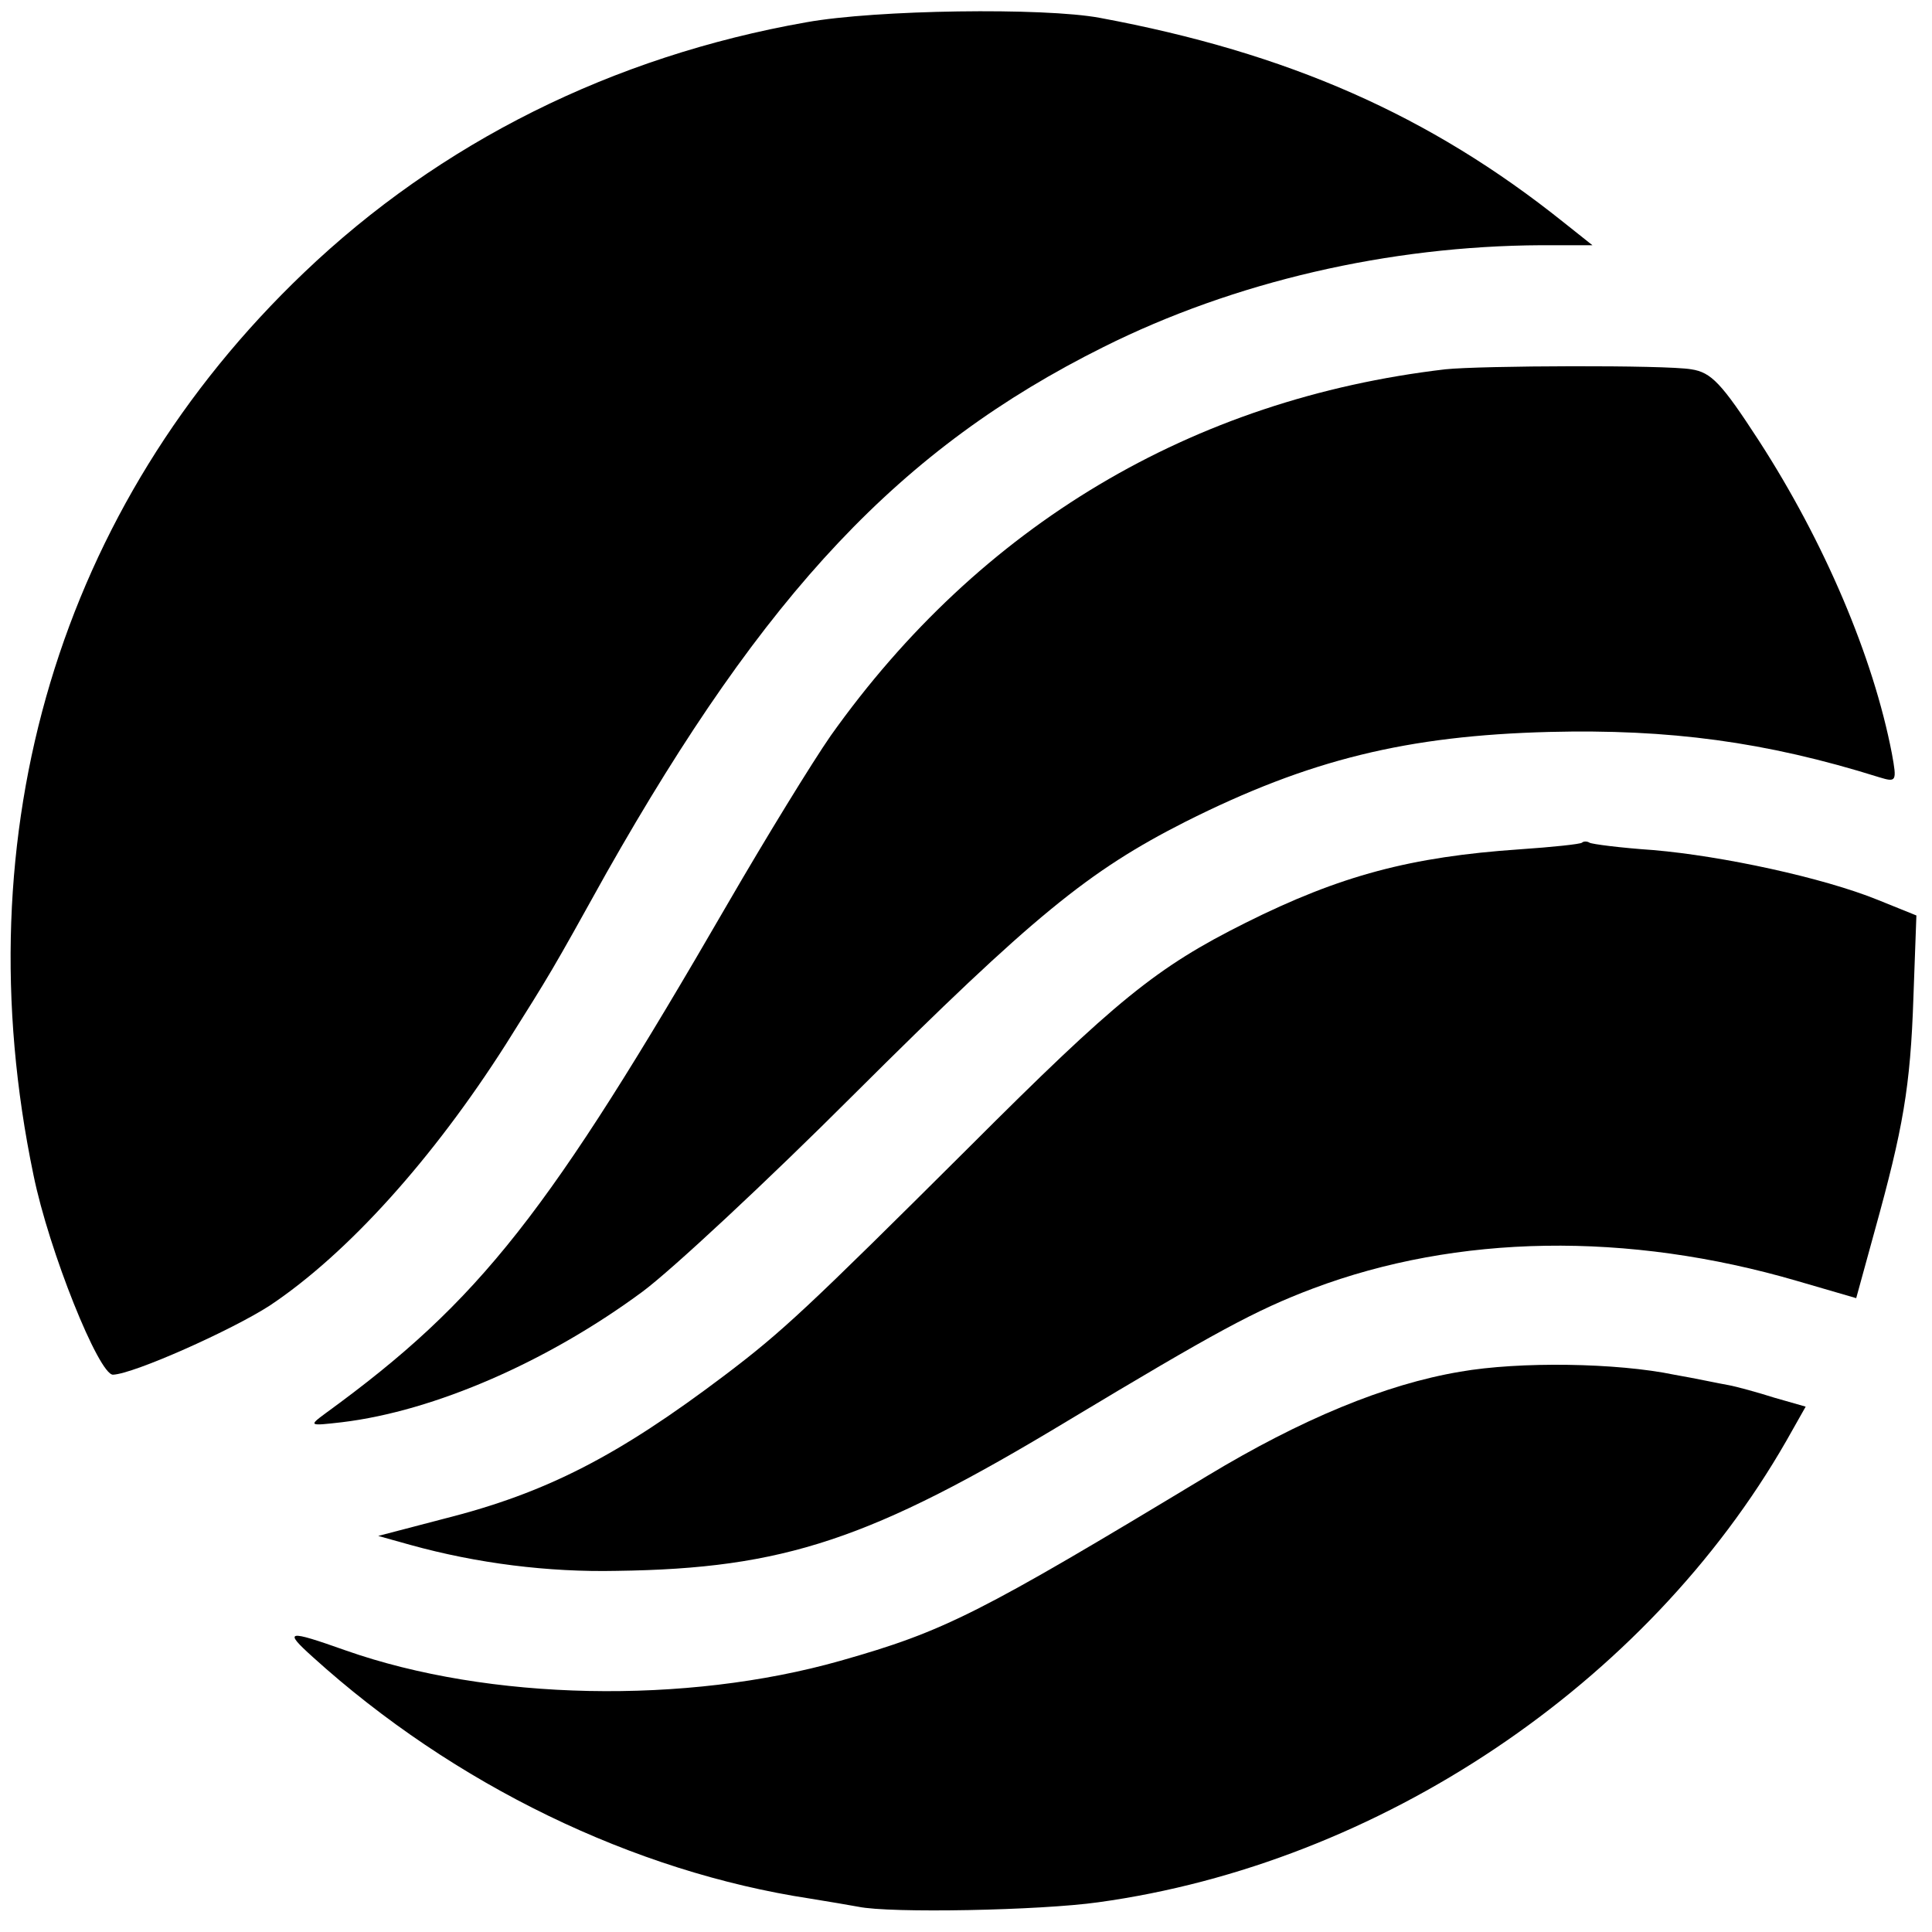
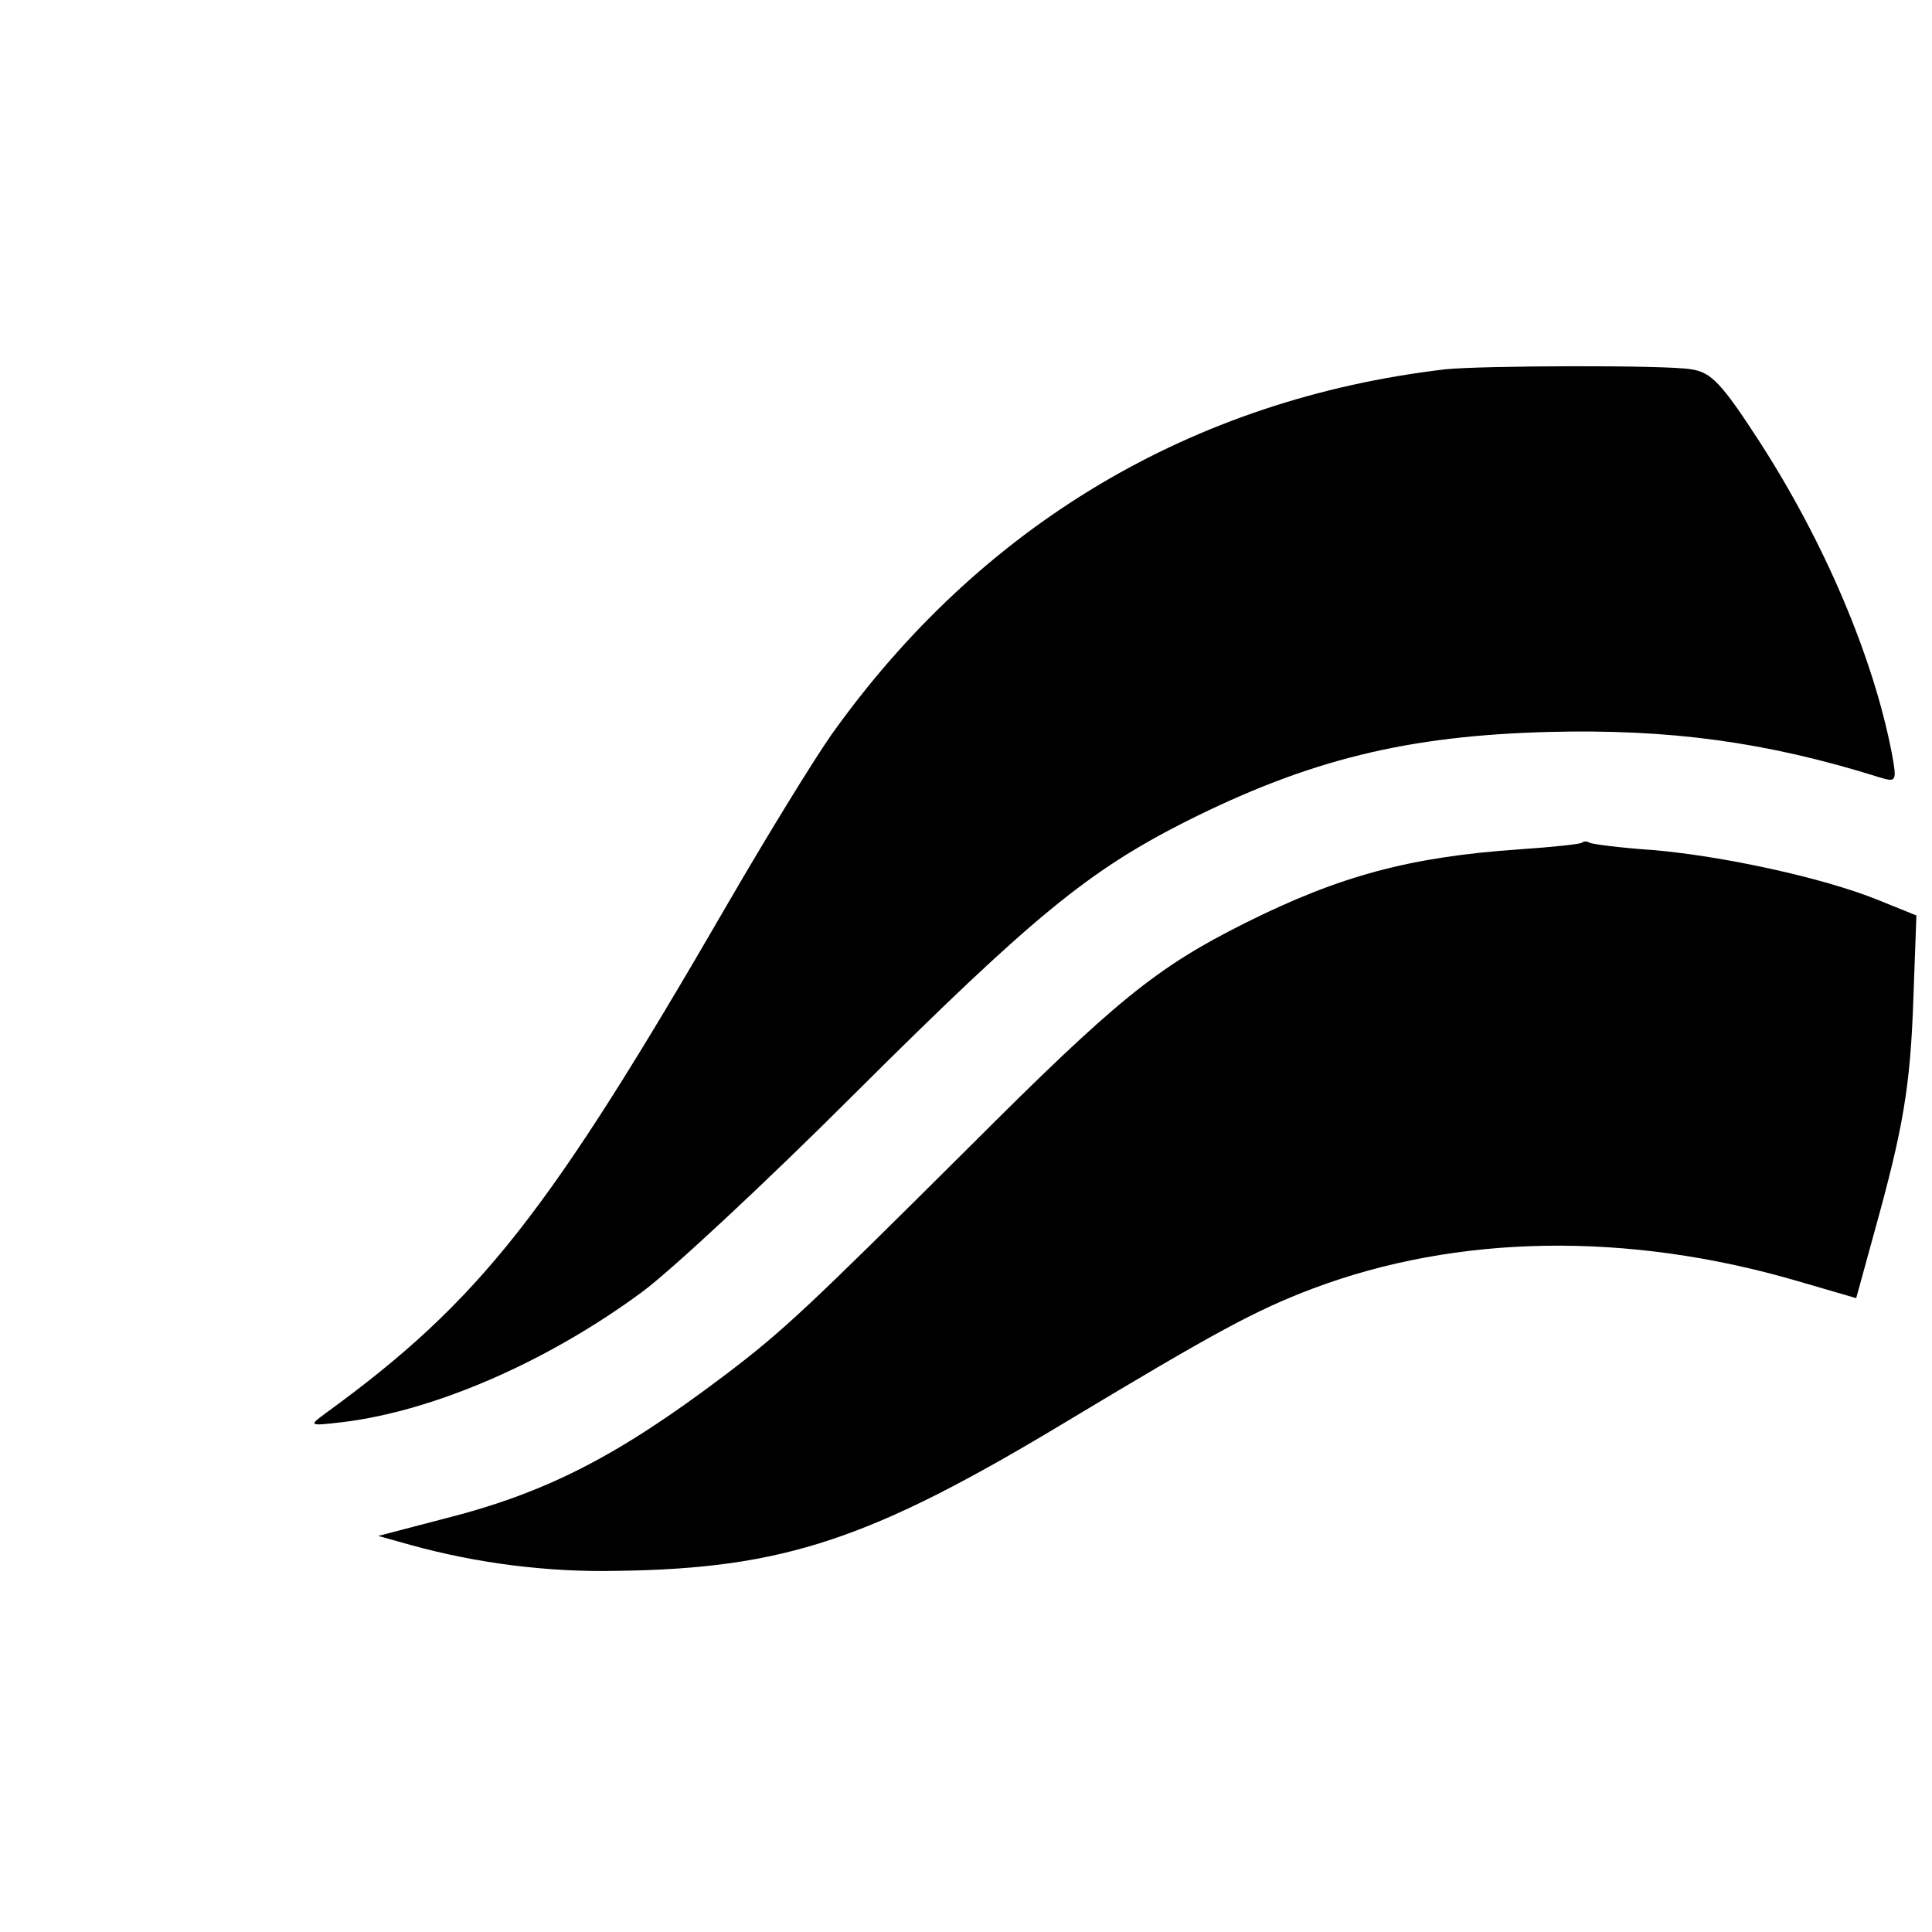
<svg xmlns="http://www.w3.org/2000/svg" version="1.0" width="260pt" height="260pt" viewBox="0 0 260 260" preserveAspectRatio="xMidYMid meet">
  <g transform="translate(0,260) scale(0.1,-0.1)" fill="#000000" stroke="none">
-     <path d="M1085 2570 c-261 -46 -493 -162 -676 -337 -329 -314 -460 -753 -364 -1214 21 -103 88 -269 107 -269 28 1 160 60 211 93 105 70 220 198 318 352 61 97 60 95 135 230 214 378 396 572 669 708 176 88 384 136 589 137 l69 0 -39 31 c-180 144 -371 228 -624 275 -75 14 -301 11 -395 -6z" />
    <path d="M1945 2103 c-341 -40 -626 -210 -827 -493 -25 -36 -87 -137 -138 -225 -242 -418 -333 -535 -542 -687 -23 -17 -22 -17 22 -12 125 15 278 82 405 176 39 29 167 148 285 266 241 240 315 300 445 366 167 84 299 116 490 121 161 4 291 -13 444 -61 23 -7 24 -6 17 32 -25 130 -91 285 -179 421 -50 77 -64 92 -91 96 -34 6 -284 5 -331 0z" />
    <path d="M2129 1466 c-2 -2 -40 -6 -84 -9 -146 -10 -241 -35 -369 -99 -120 -60 -174 -104 -372 -302 -218 -217 -251 -248 -329 -307 -143 -108 -239 -158 -378 -193 l-88 -23 43 -12 c90 -25 186 -37 278 -35 225 3 342 42 607 202 198 119 253 149 330 178 194 73 423 77 652 10 l79 -23 25 91 c38 137 48 193 52 314 l4 110 -52 21 c-74 30 -209 59 -302 67 -44 3 -83 8 -86 10 -3 2 -8 2 -10 0z" />
-     <path d="M1965 754 c-101 -17 -214 -64 -340 -140 -308 -186 -353 -209 -494 -249 -208 -59 -473 -54 -666 14 -79 28 -84 27 -44 -9 190 -172 432 -289 669 -325 25 -4 54 -9 65 -11 43 -9 245 -5 323 6 378 52 738 293 926 621 l26 46 -42 12 c-22 7 -51 15 -62 17 -12 2 -44 9 -73 14 -77 16 -208 18 -288 4z" />
  </g>
</svg>